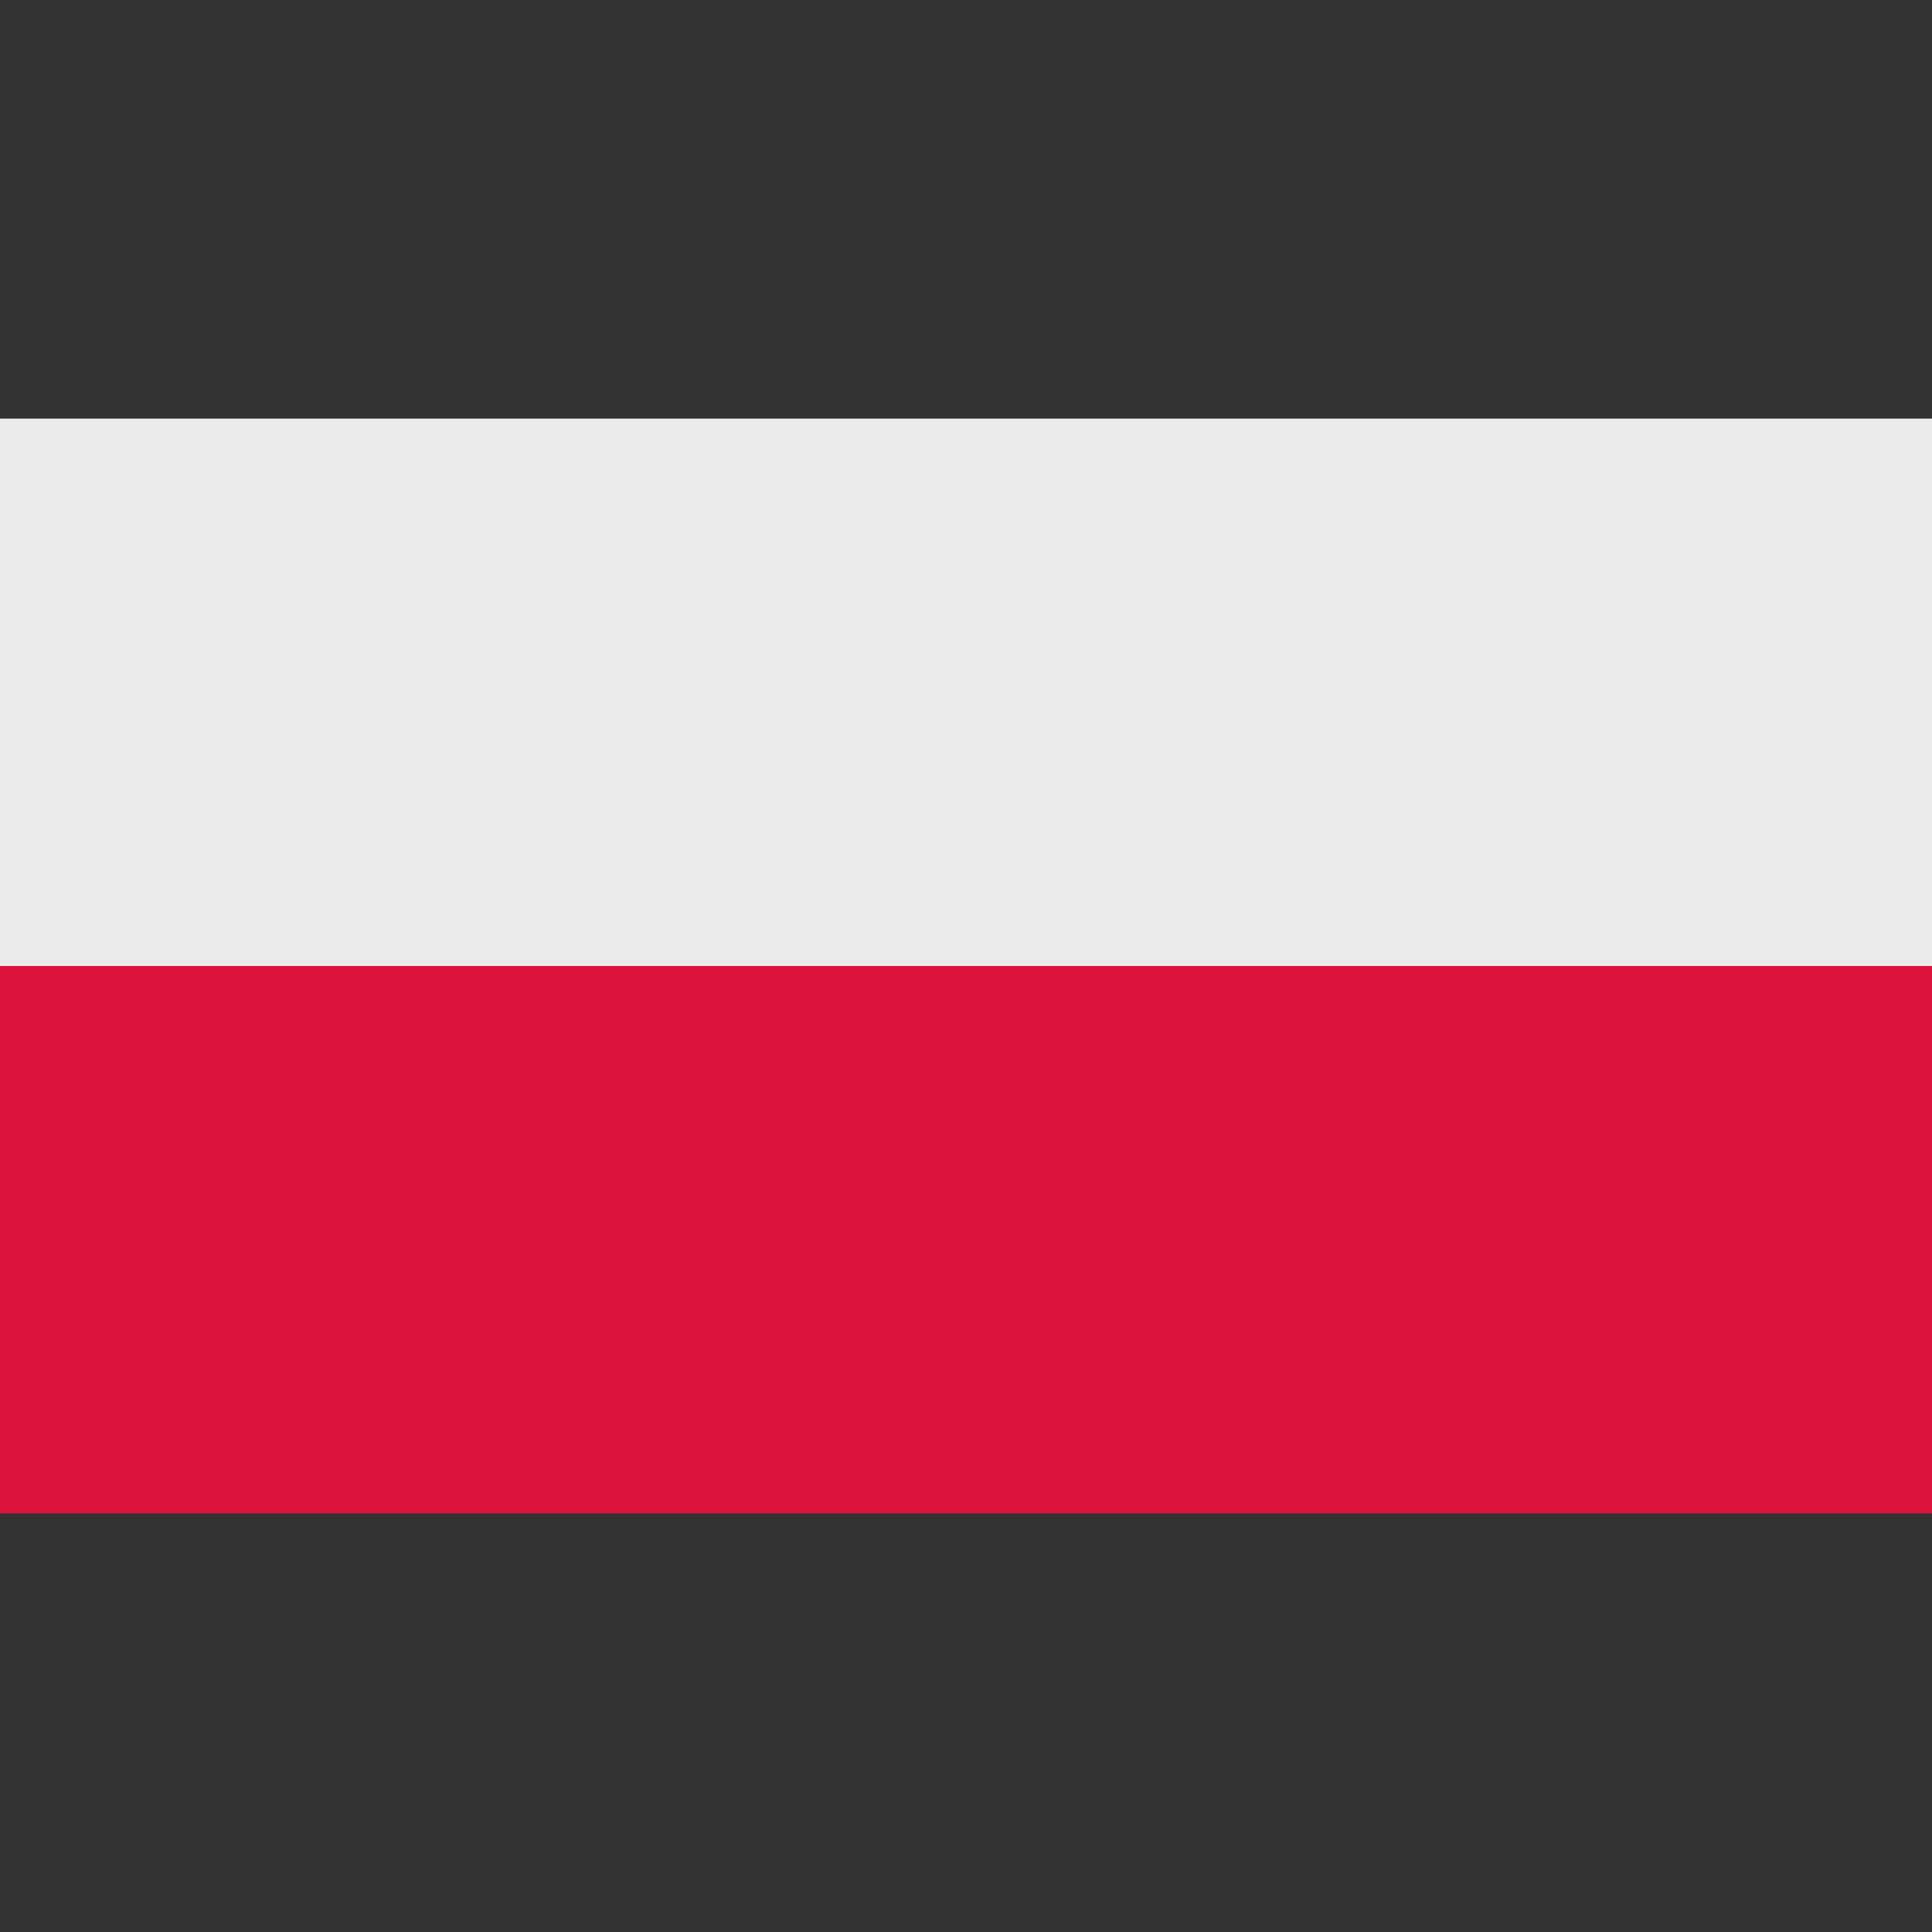
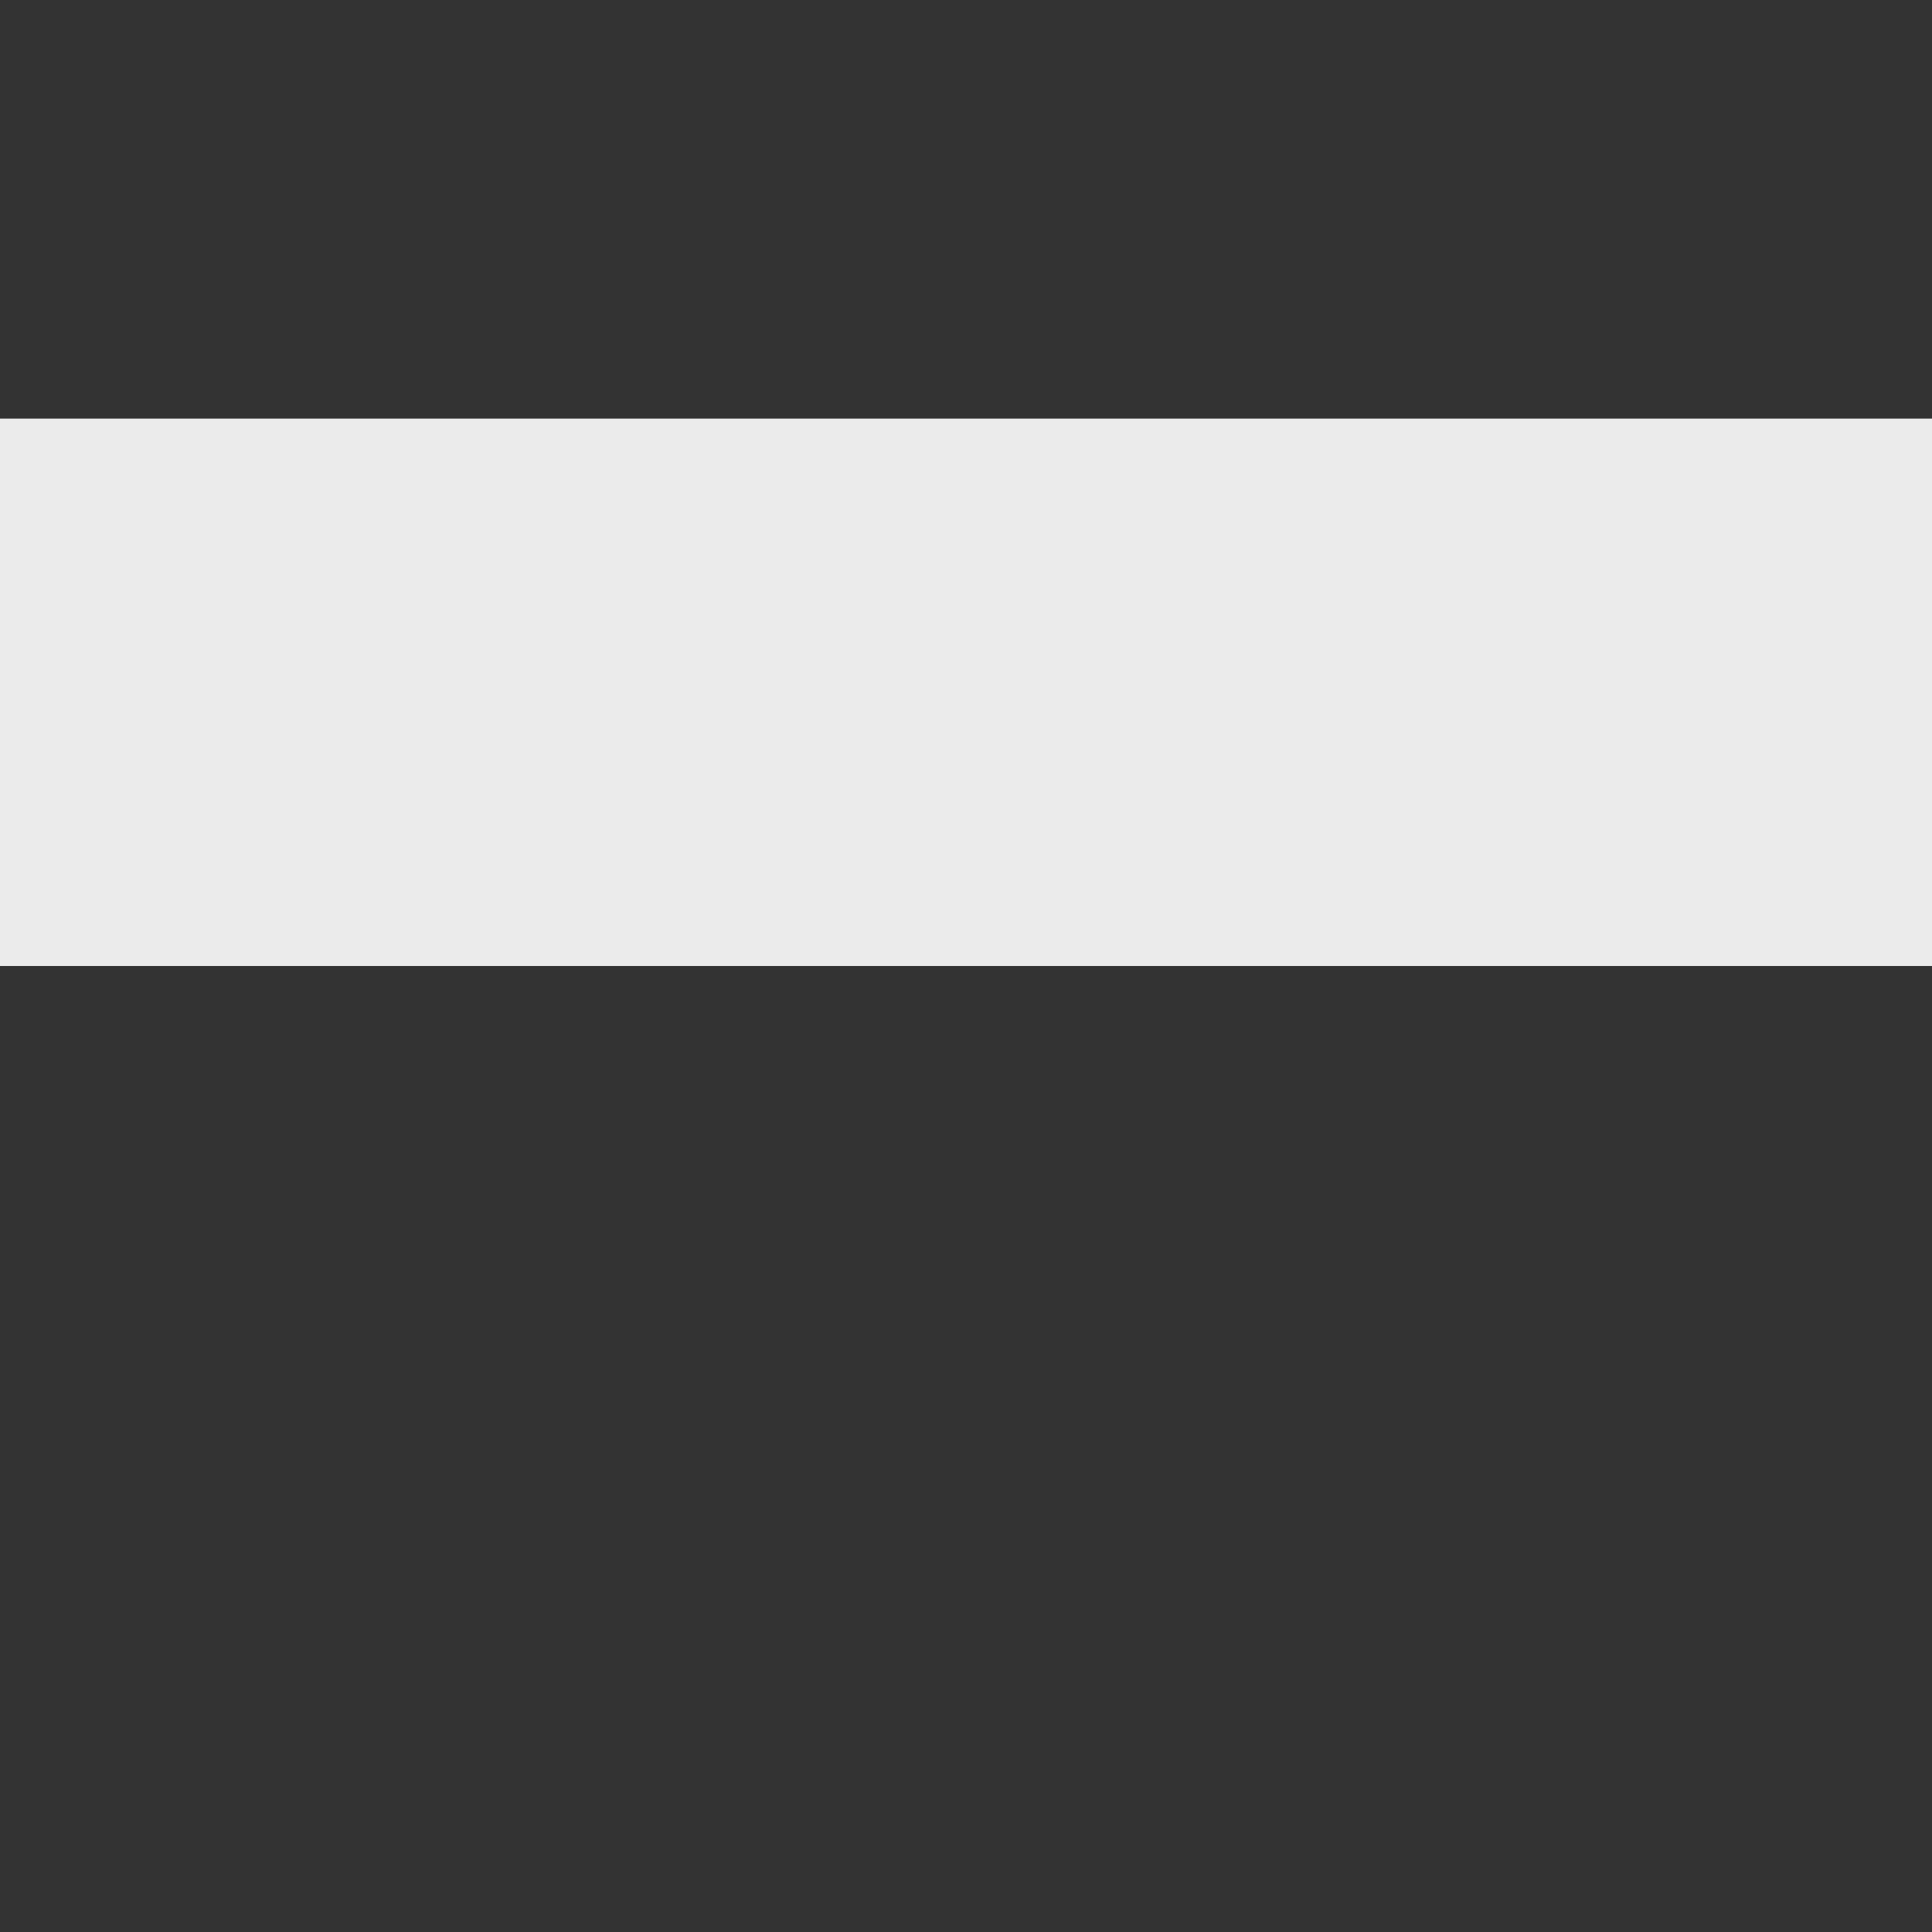
<svg xmlns="http://www.w3.org/2000/svg" viewBox="0 0 30 30">
  <rect x="0" y="0" width="30" height="30" fill="#333333" stroke="none" />
-   <path d="M0 15h30v8.5H0V15Z" style="fill:#dc143c" />
  <path d="M0 6.5h30V15H0V6.5Z" style="fill:#ebebeb" />
</svg>